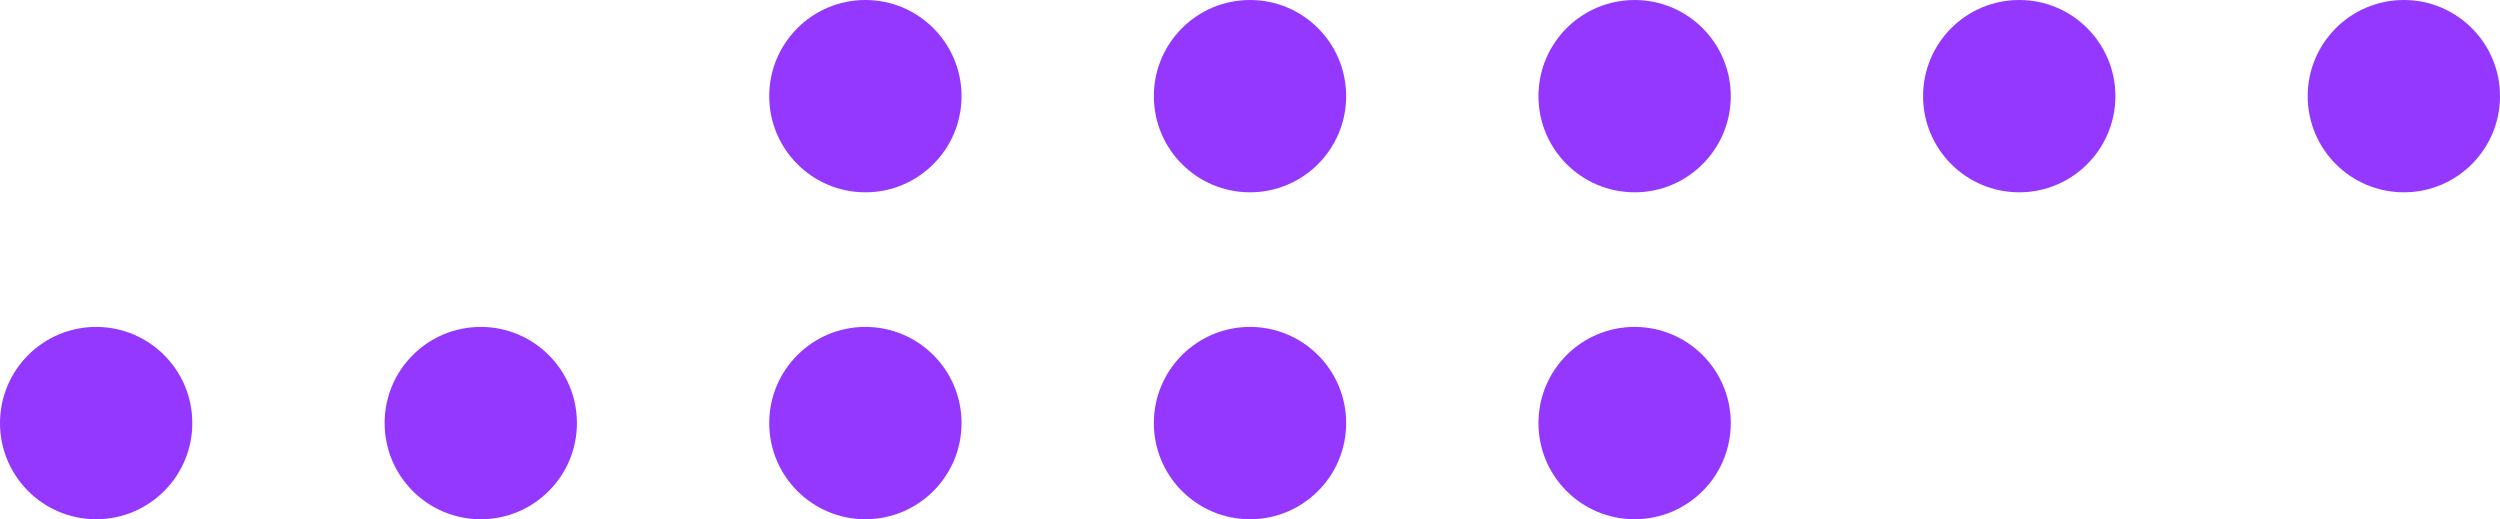
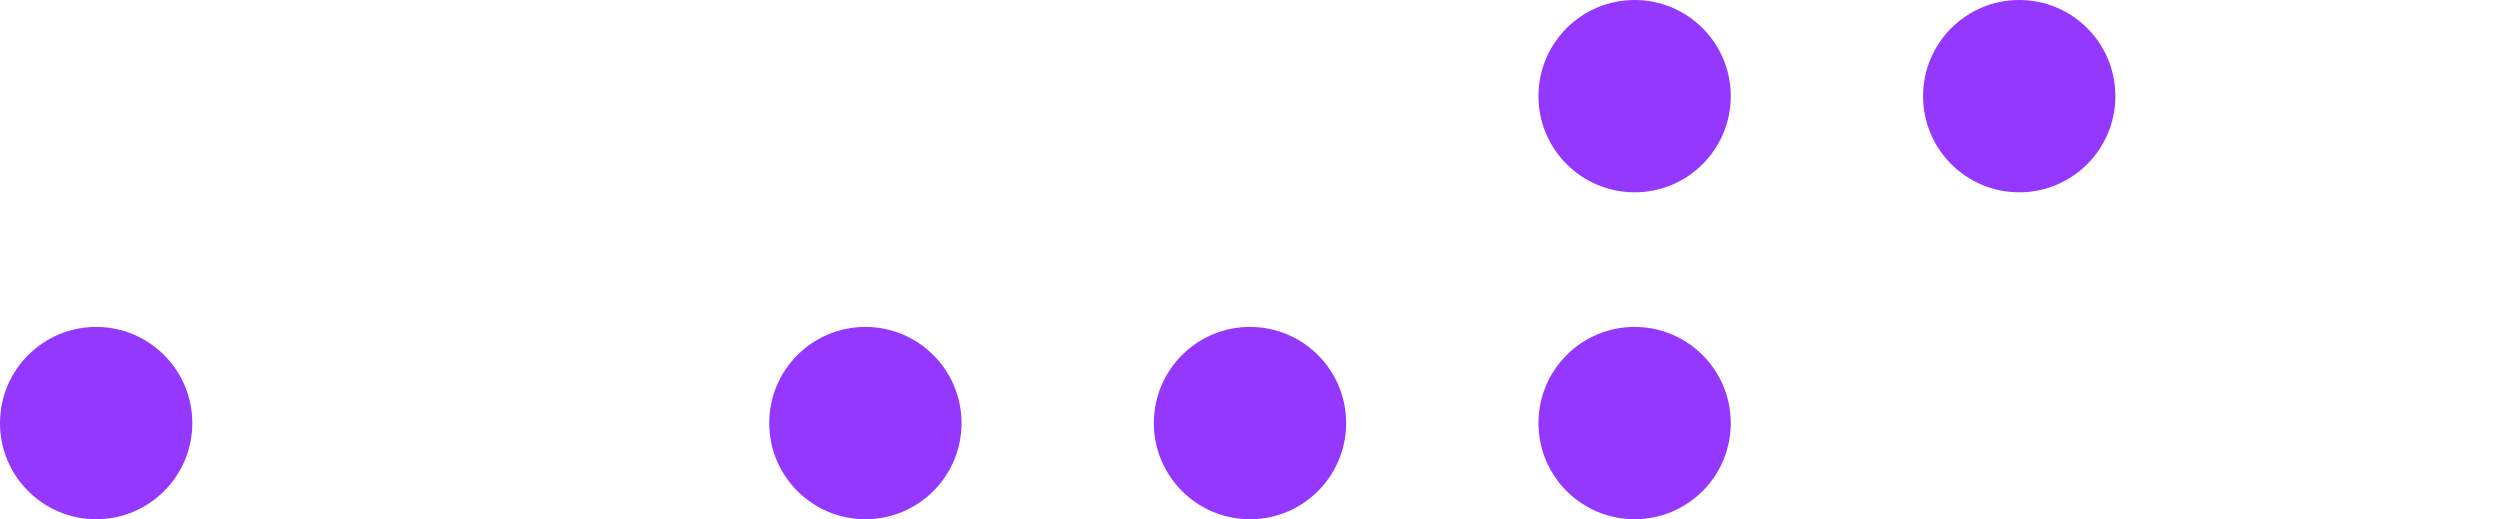
<svg xmlns="http://www.w3.org/2000/svg" width="130" height="27" viewBox="0 0 130 27" fill="none">
  <circle cx="5" cy="22" r="5" transform="rotate(-90 5 22)" fill="#9437FF" />
-   <circle cx="25" cy="22" r="5" transform="rotate(-90 25 22)" fill="#9437FF" />
  <circle cx="45" cy="22" r="5" transform="rotate(-90 45 22)" fill="#9437FF" />
  <circle cx="65" cy="22" r="5" transform="rotate(-90 65 22)" fill="#9437FF" />
  <circle cx="85" cy="22" r="5" transform="rotate(-90 85 22)" fill="#9437FF" />
-   <circle cx="45" cy="5" r="5" transform="rotate(-90 45 5)" fill="#9437FF" />
-   <circle cx="65" cy="5" r="5" transform="rotate(-90 65 5)" fill="#9437FF" />
  <circle cx="85" cy="5" r="5" transform="rotate(-90 85 5)" fill="#9437FF" />
  <circle cx="105" cy="5" r="5" transform="rotate(-90 105 5)" fill="#9437FF" />
-   <circle cx="125" cy="5" r="5" transform="rotate(-90 125 5)" fill="#9437FF" />
</svg>